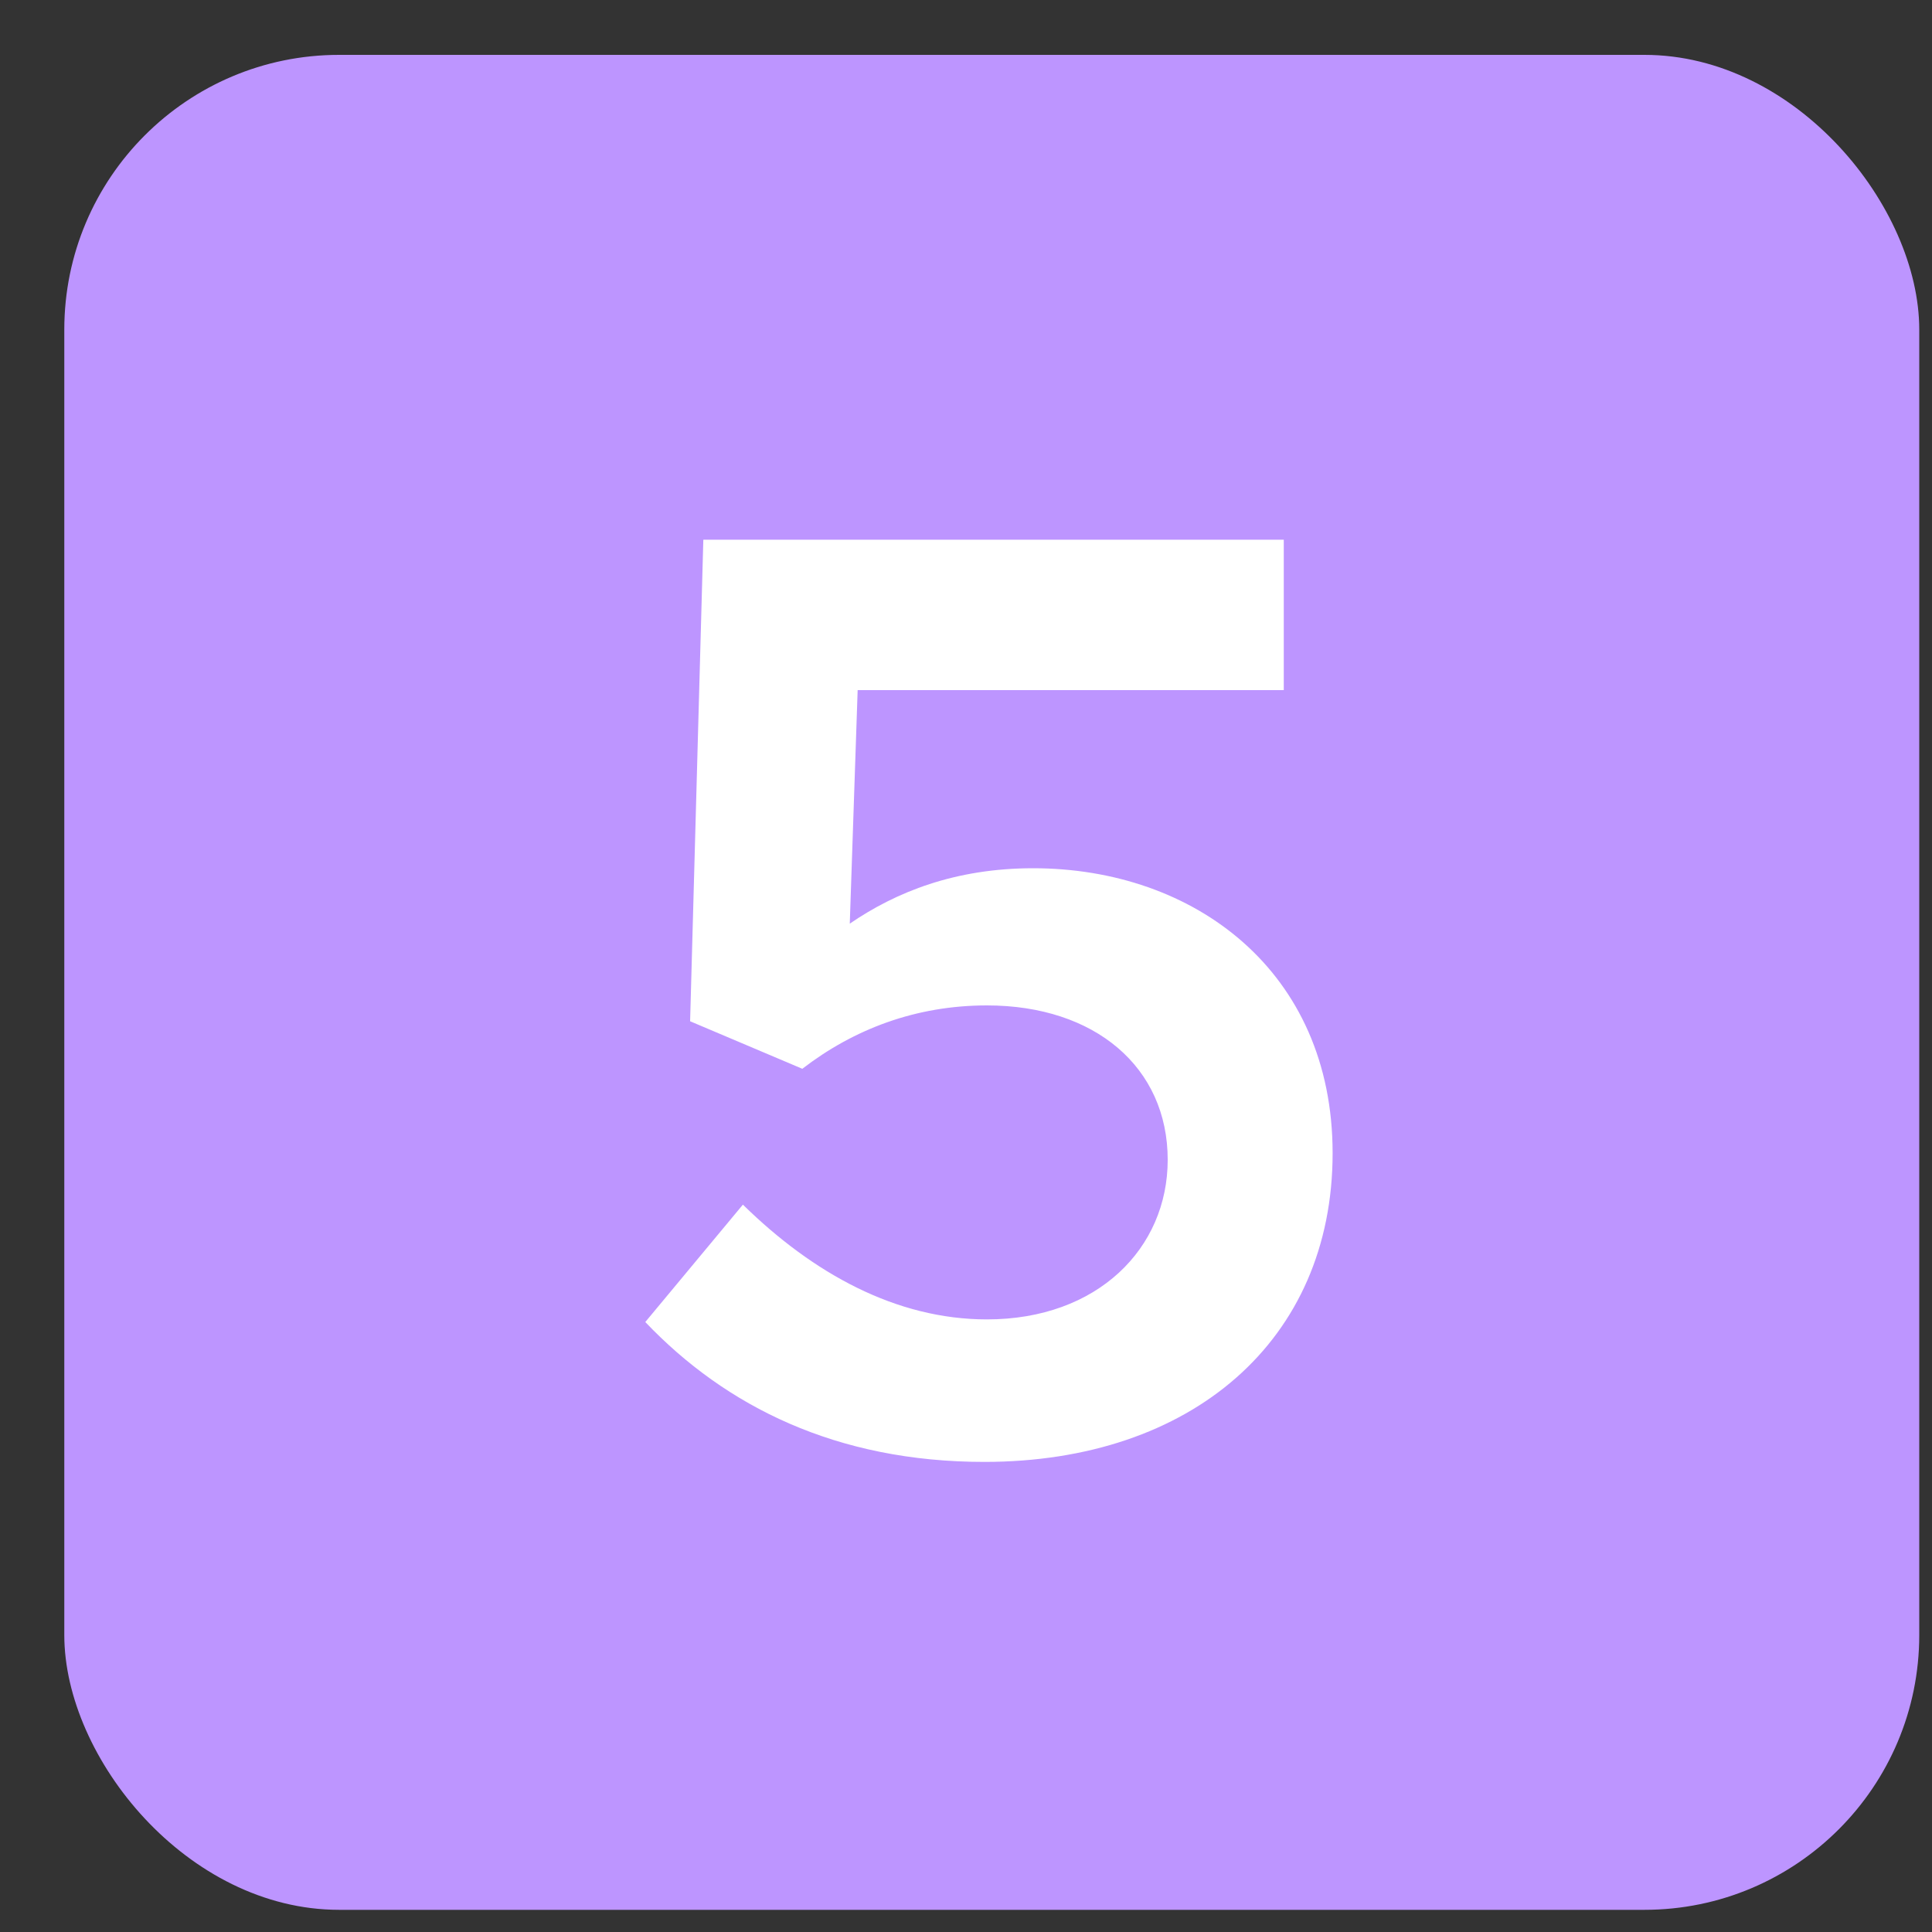
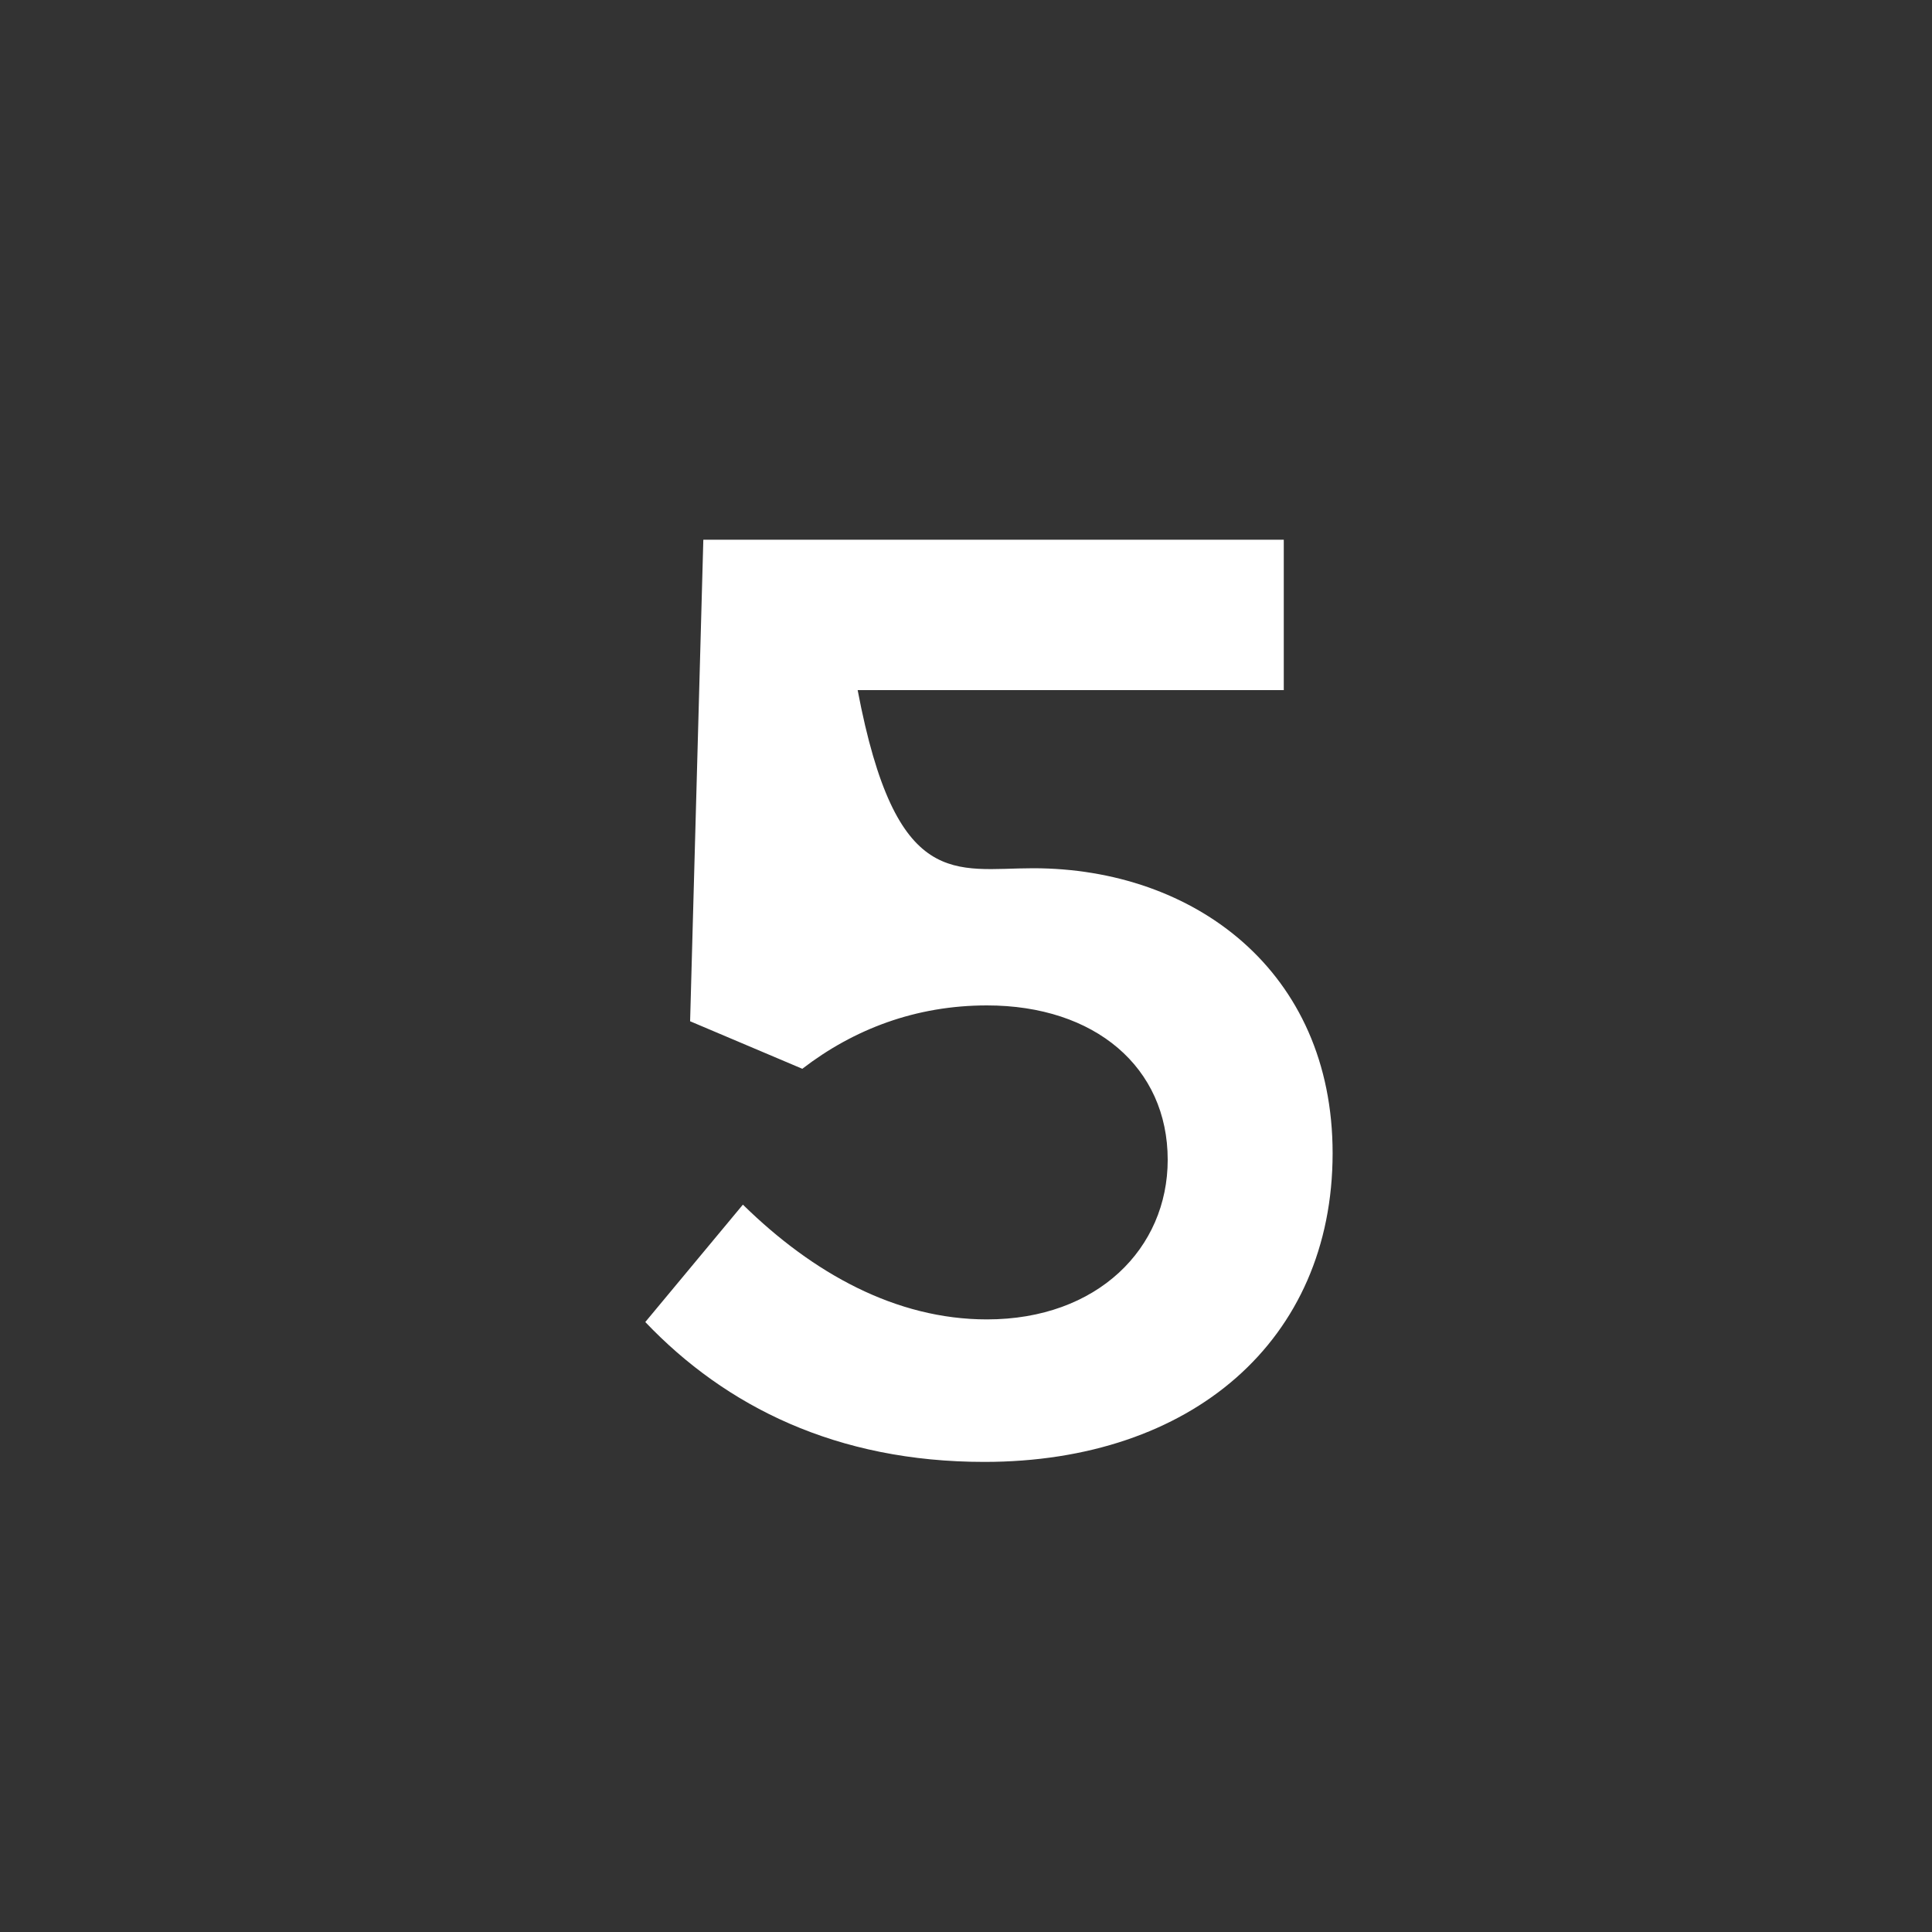
<svg xmlns="http://www.w3.org/2000/svg" width="25" height="25" viewBox="0 0 25 25" fill="none">
  <rect x="0" y="0" width="25" height="25" fill="#333333" stroke="none" />
-   <rect x="0.832" y="0.71" width="24.003" height="24.003" rx="3.556" fill="#BD95FF" />
-   <path d="M12.737 18.917C10.825 18.917 9.391 18.2 8.35 17.107L9.613 15.588C10.518 16.476 11.594 17.073 12.771 17.073C14.205 17.073 15.11 16.151 15.11 15.008C15.11 13.812 14.171 13.01 12.771 13.01C11.85 13.01 11.047 13.318 10.382 13.83L8.93 13.215L9.101 6.984H16.612V8.93H11.098L10.996 11.952C11.594 11.542 12.362 11.235 13.369 11.235C15.452 11.235 17.244 12.566 17.244 14.922C17.244 17.346 15.417 18.917 12.737 18.917Z" fill="white" />
+   <path d="M12.737 18.917C10.825 18.917 9.391 18.2 8.35 17.107L9.613 15.588C10.518 16.476 11.594 17.073 12.771 17.073C14.205 17.073 15.11 16.151 15.11 15.008C15.11 13.812 14.171 13.01 12.771 13.01C11.85 13.01 11.047 13.318 10.382 13.83L8.93 13.215L9.101 6.984H16.612V8.93H11.098C11.594 11.542 12.362 11.235 13.369 11.235C15.452 11.235 17.244 12.566 17.244 14.922C17.244 17.346 15.417 18.917 12.737 18.917Z" fill="white" />
</svg>